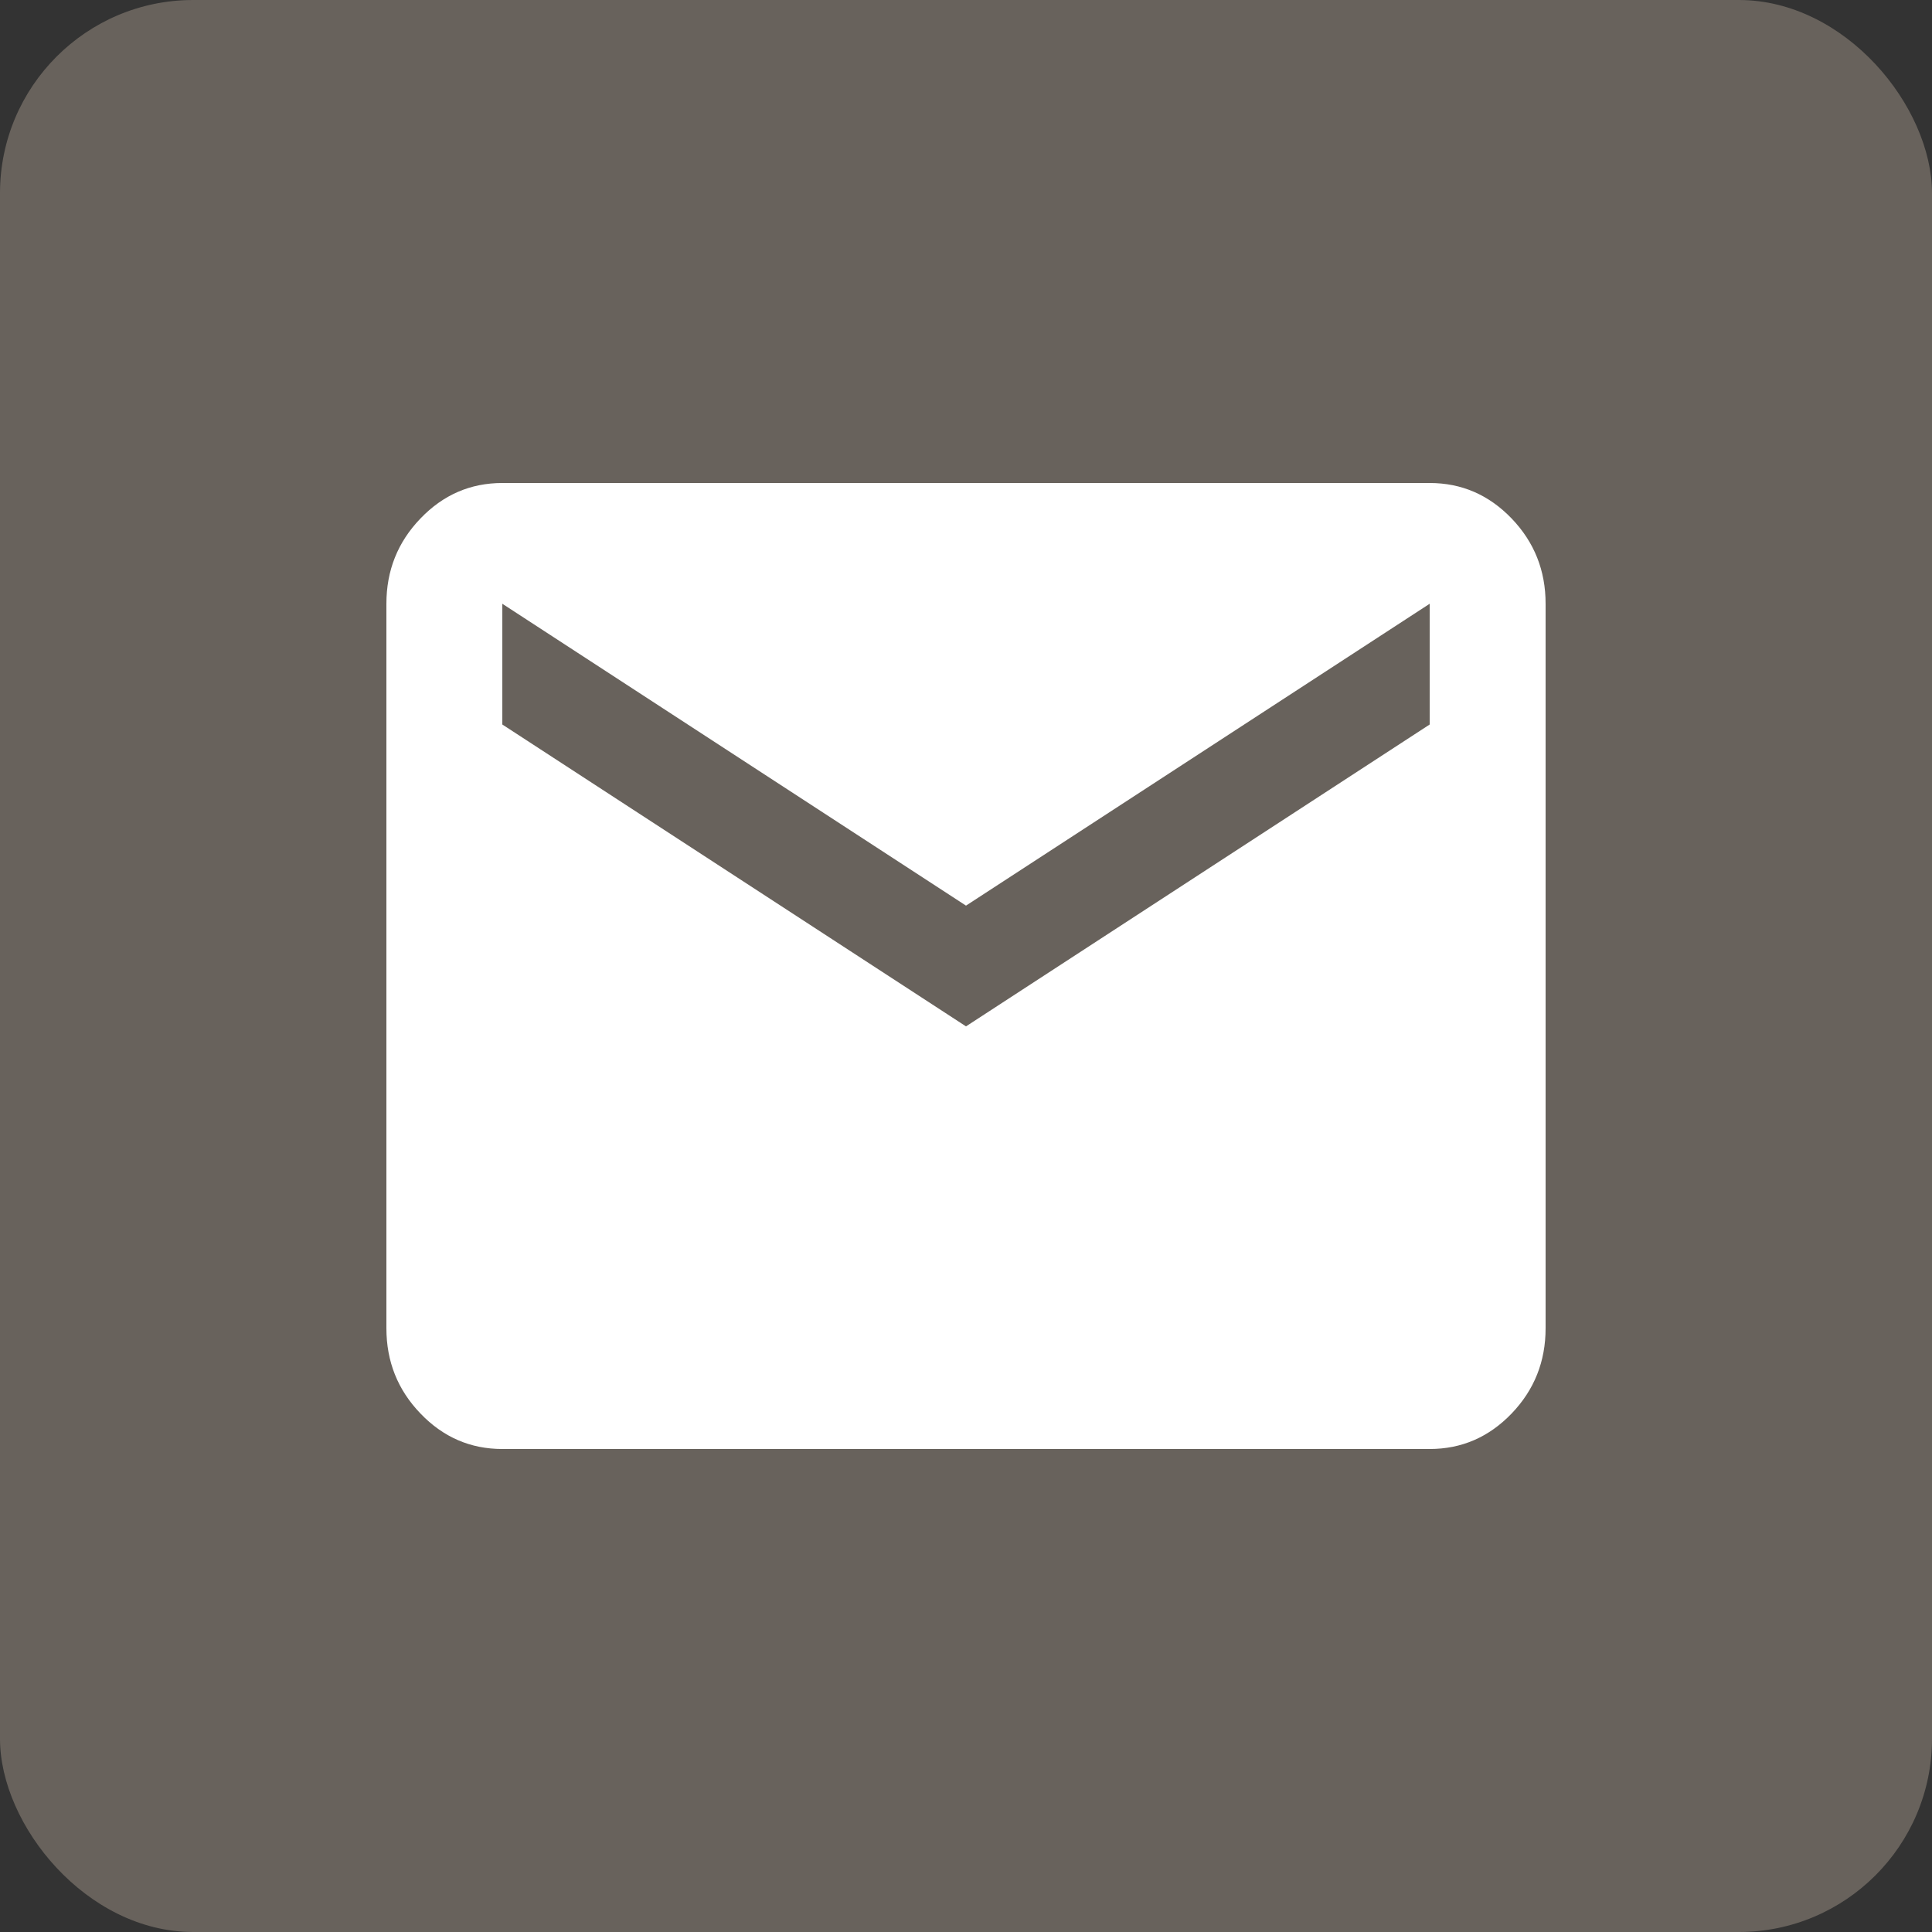
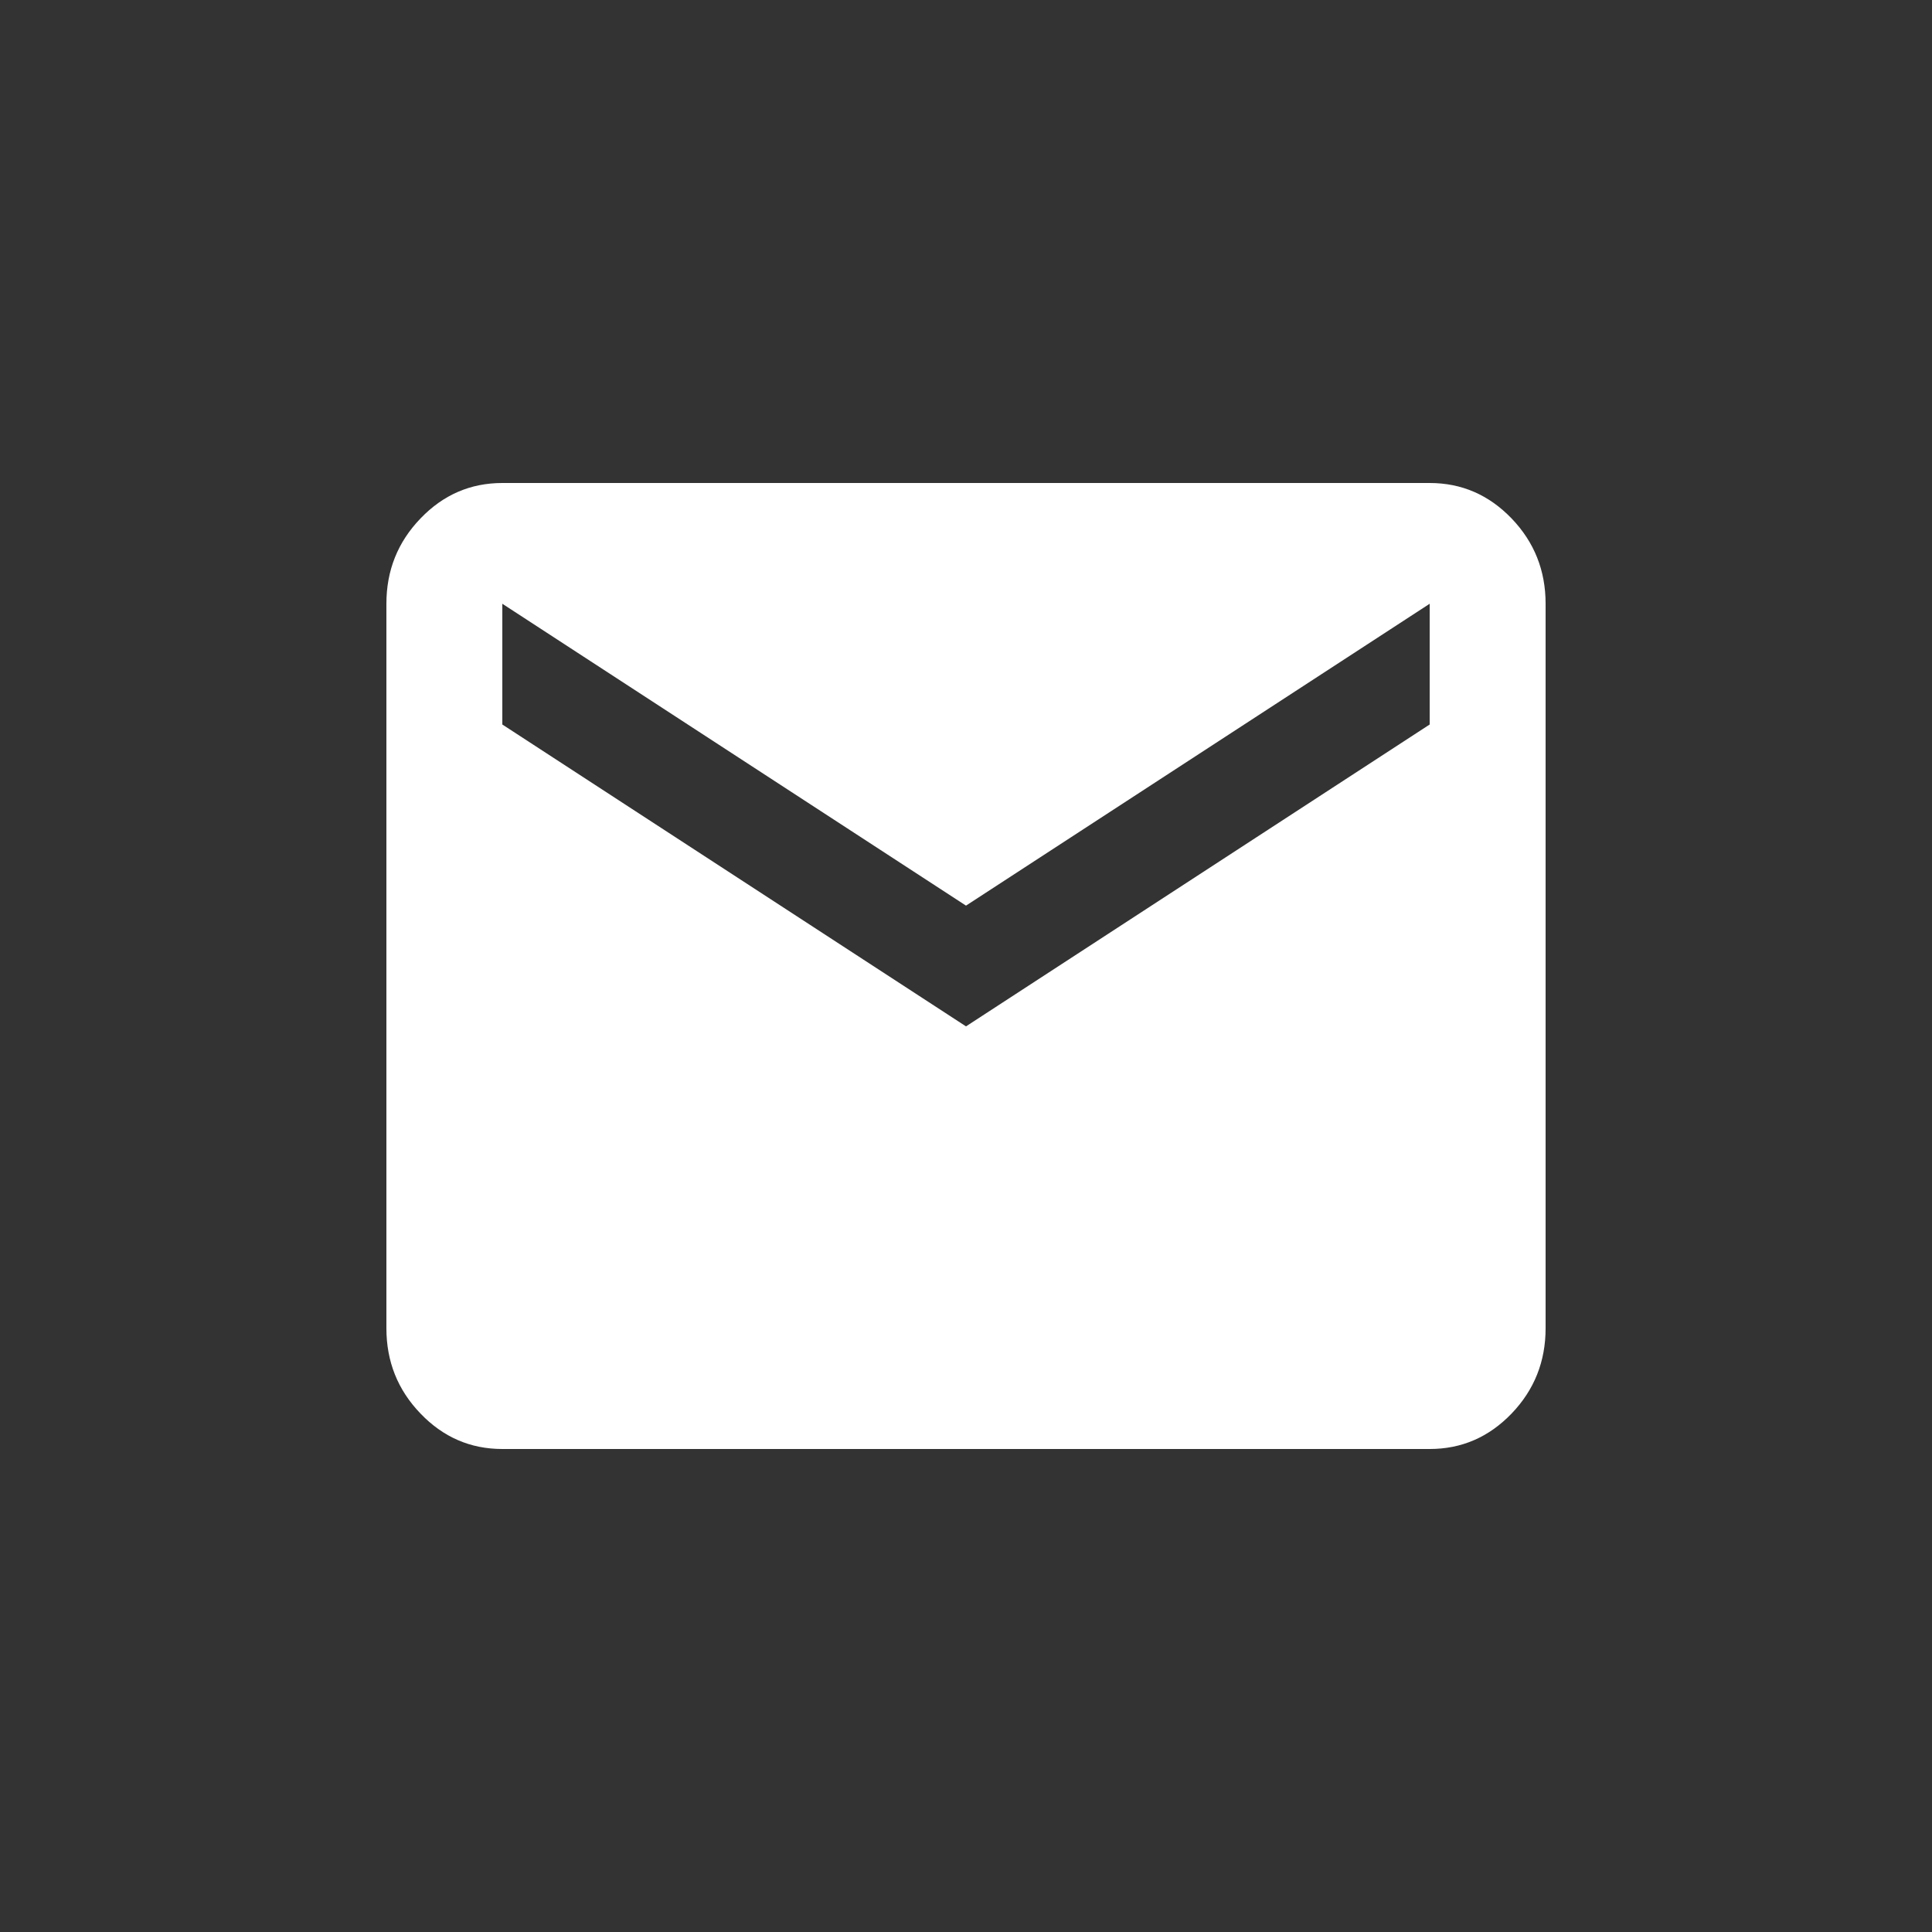
<svg xmlns="http://www.w3.org/2000/svg" width="20" height="20" viewBox="0 0 20 20" fill="none">
  <rect x="0" y="0" width="20" height="20" fill="#333333" stroke="none" />
-   <rect width="20" height="20" rx="2" fill="#68625C" />
  <path d="M5.2 15C4.87 15 4.588 14.878 4.353 14.633C4.117 14.388 4 14.094 4 13.75V6.25C4 5.906 4.117 5.612 4.353 5.367C4.588 5.122 4.87 5 5.2 5H14.8C15.13 5 15.412 5.122 15.648 5.367C15.883 5.612 16 5.906 16 6.25V13.75C16 14.094 15.883 14.388 15.648 14.633C15.412 14.878 15.13 15 14.8 15H5.2ZM10 10.625L14.8 7.5V6.25L10 9.375L5.2 6.25V7.5L10 10.625Z" fill="white" />
</svg>